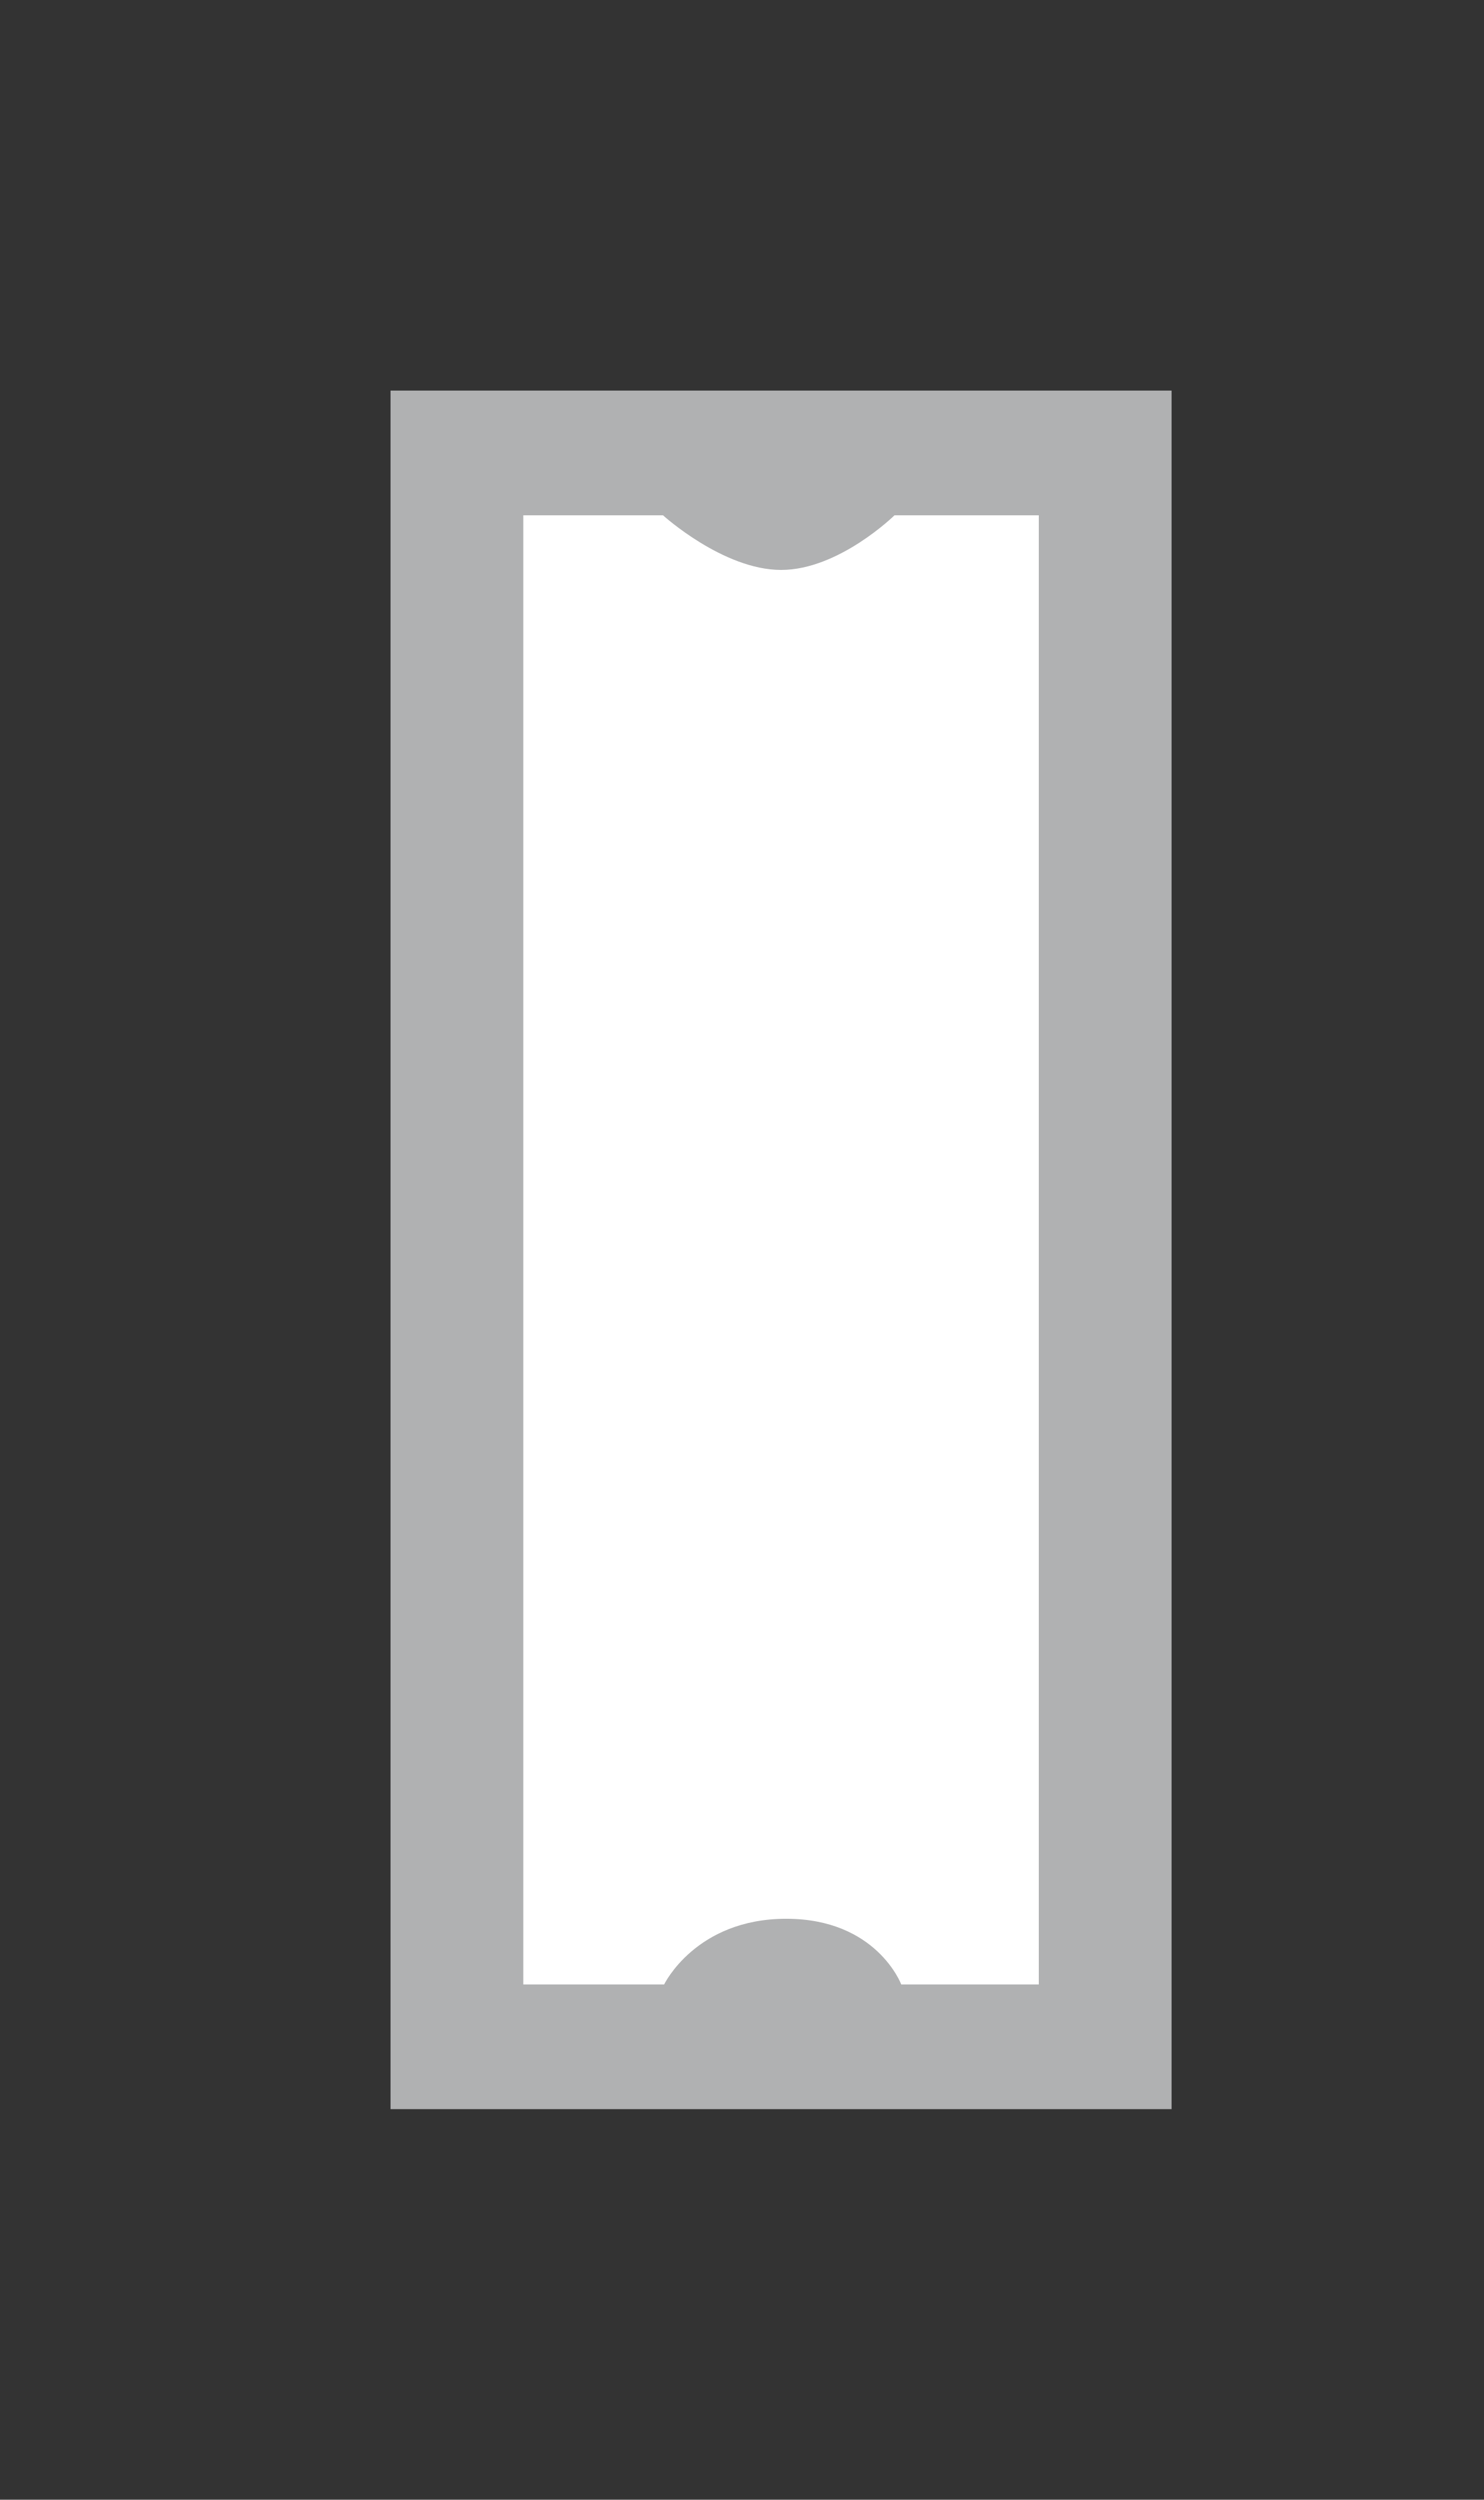
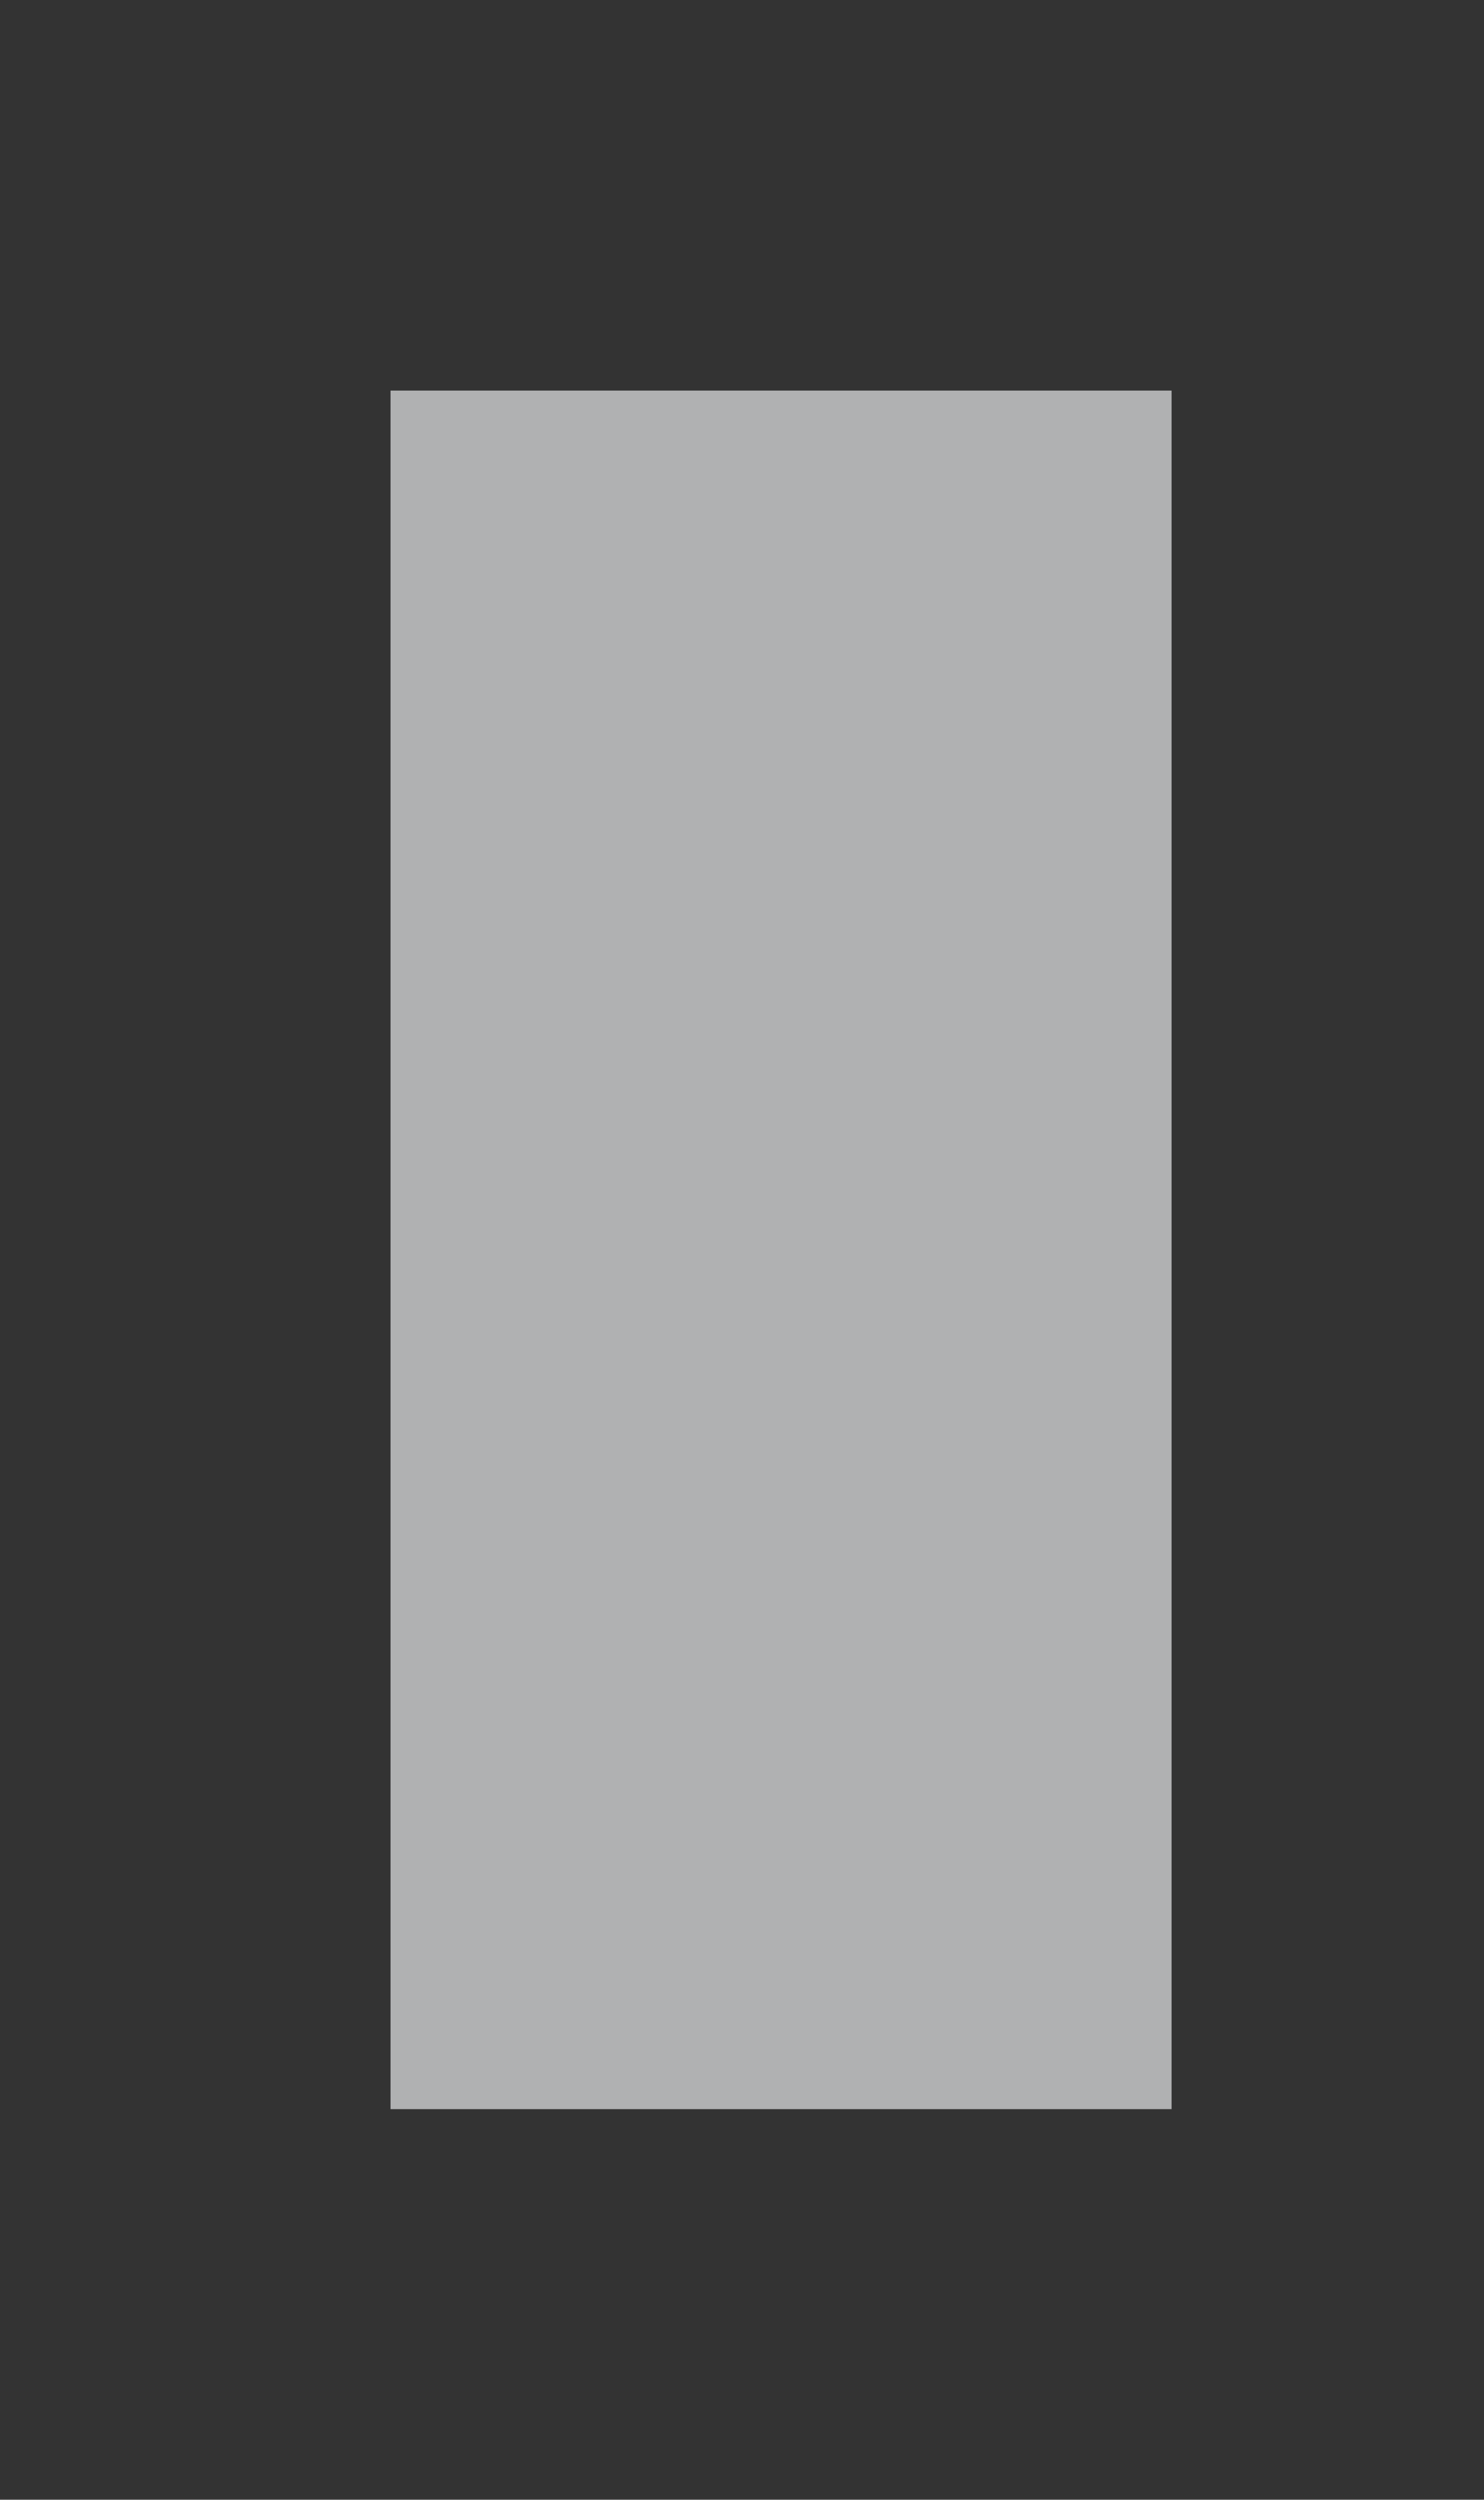
<svg xmlns="http://www.w3.org/2000/svg" version="1.1" id="Ebene_1" x="0px" y="0px" width="19px" height="32px" viewBox="0 0 19 32" enable-background="new 0 0 19 32" xml:space="preserve">
  <rect x="0" y="0" width="19" height="32" fill="#333333" stroke="none" />
  <rect x="5" y="5" fill="#B0B1B2" width="10" height="22" />
  <g>
-     <path fill="#FFFFFF" d="M6.7,6.597v18.807h1.803c0,0,0.404-0.841,1.563-0.841s1.473,0.841,1.473,0.841H13.3V6.597h-1.848   c0,0-0.712,0.699-1.451,0.699c-0.742,0-1.512-0.699-1.512-0.699H6.7z" />
-   </g>
+     </g>
</svg>